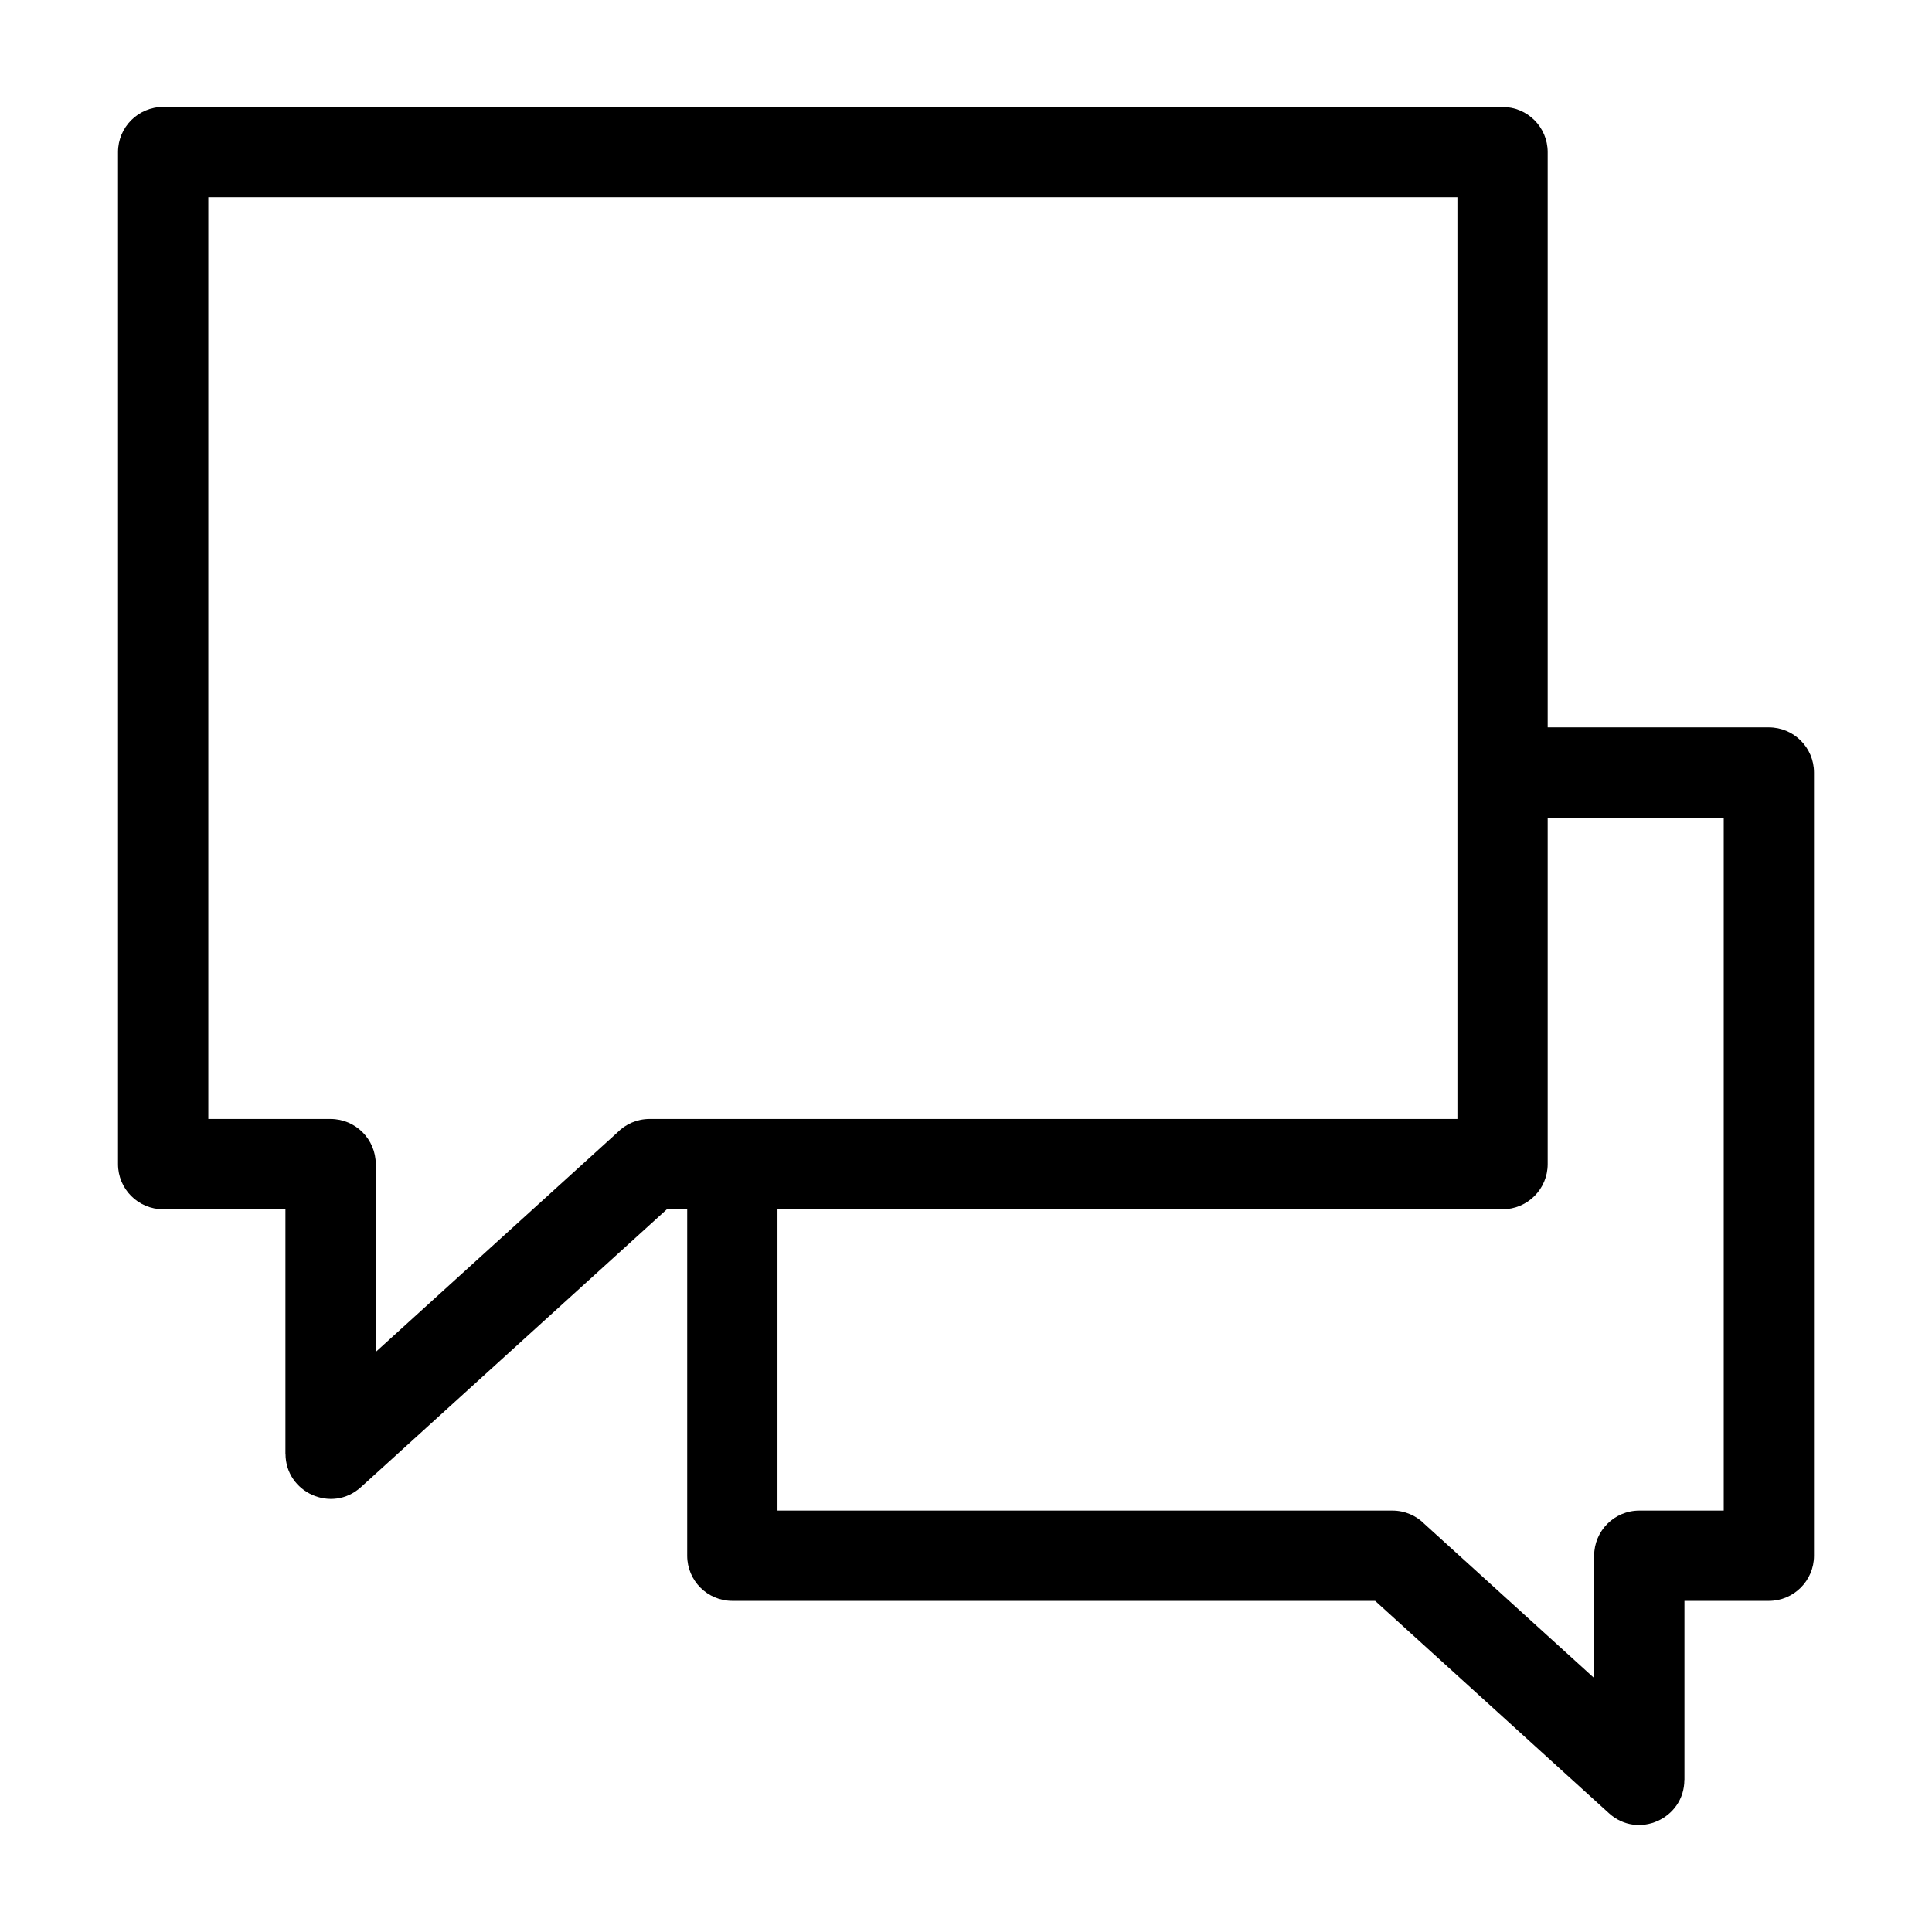
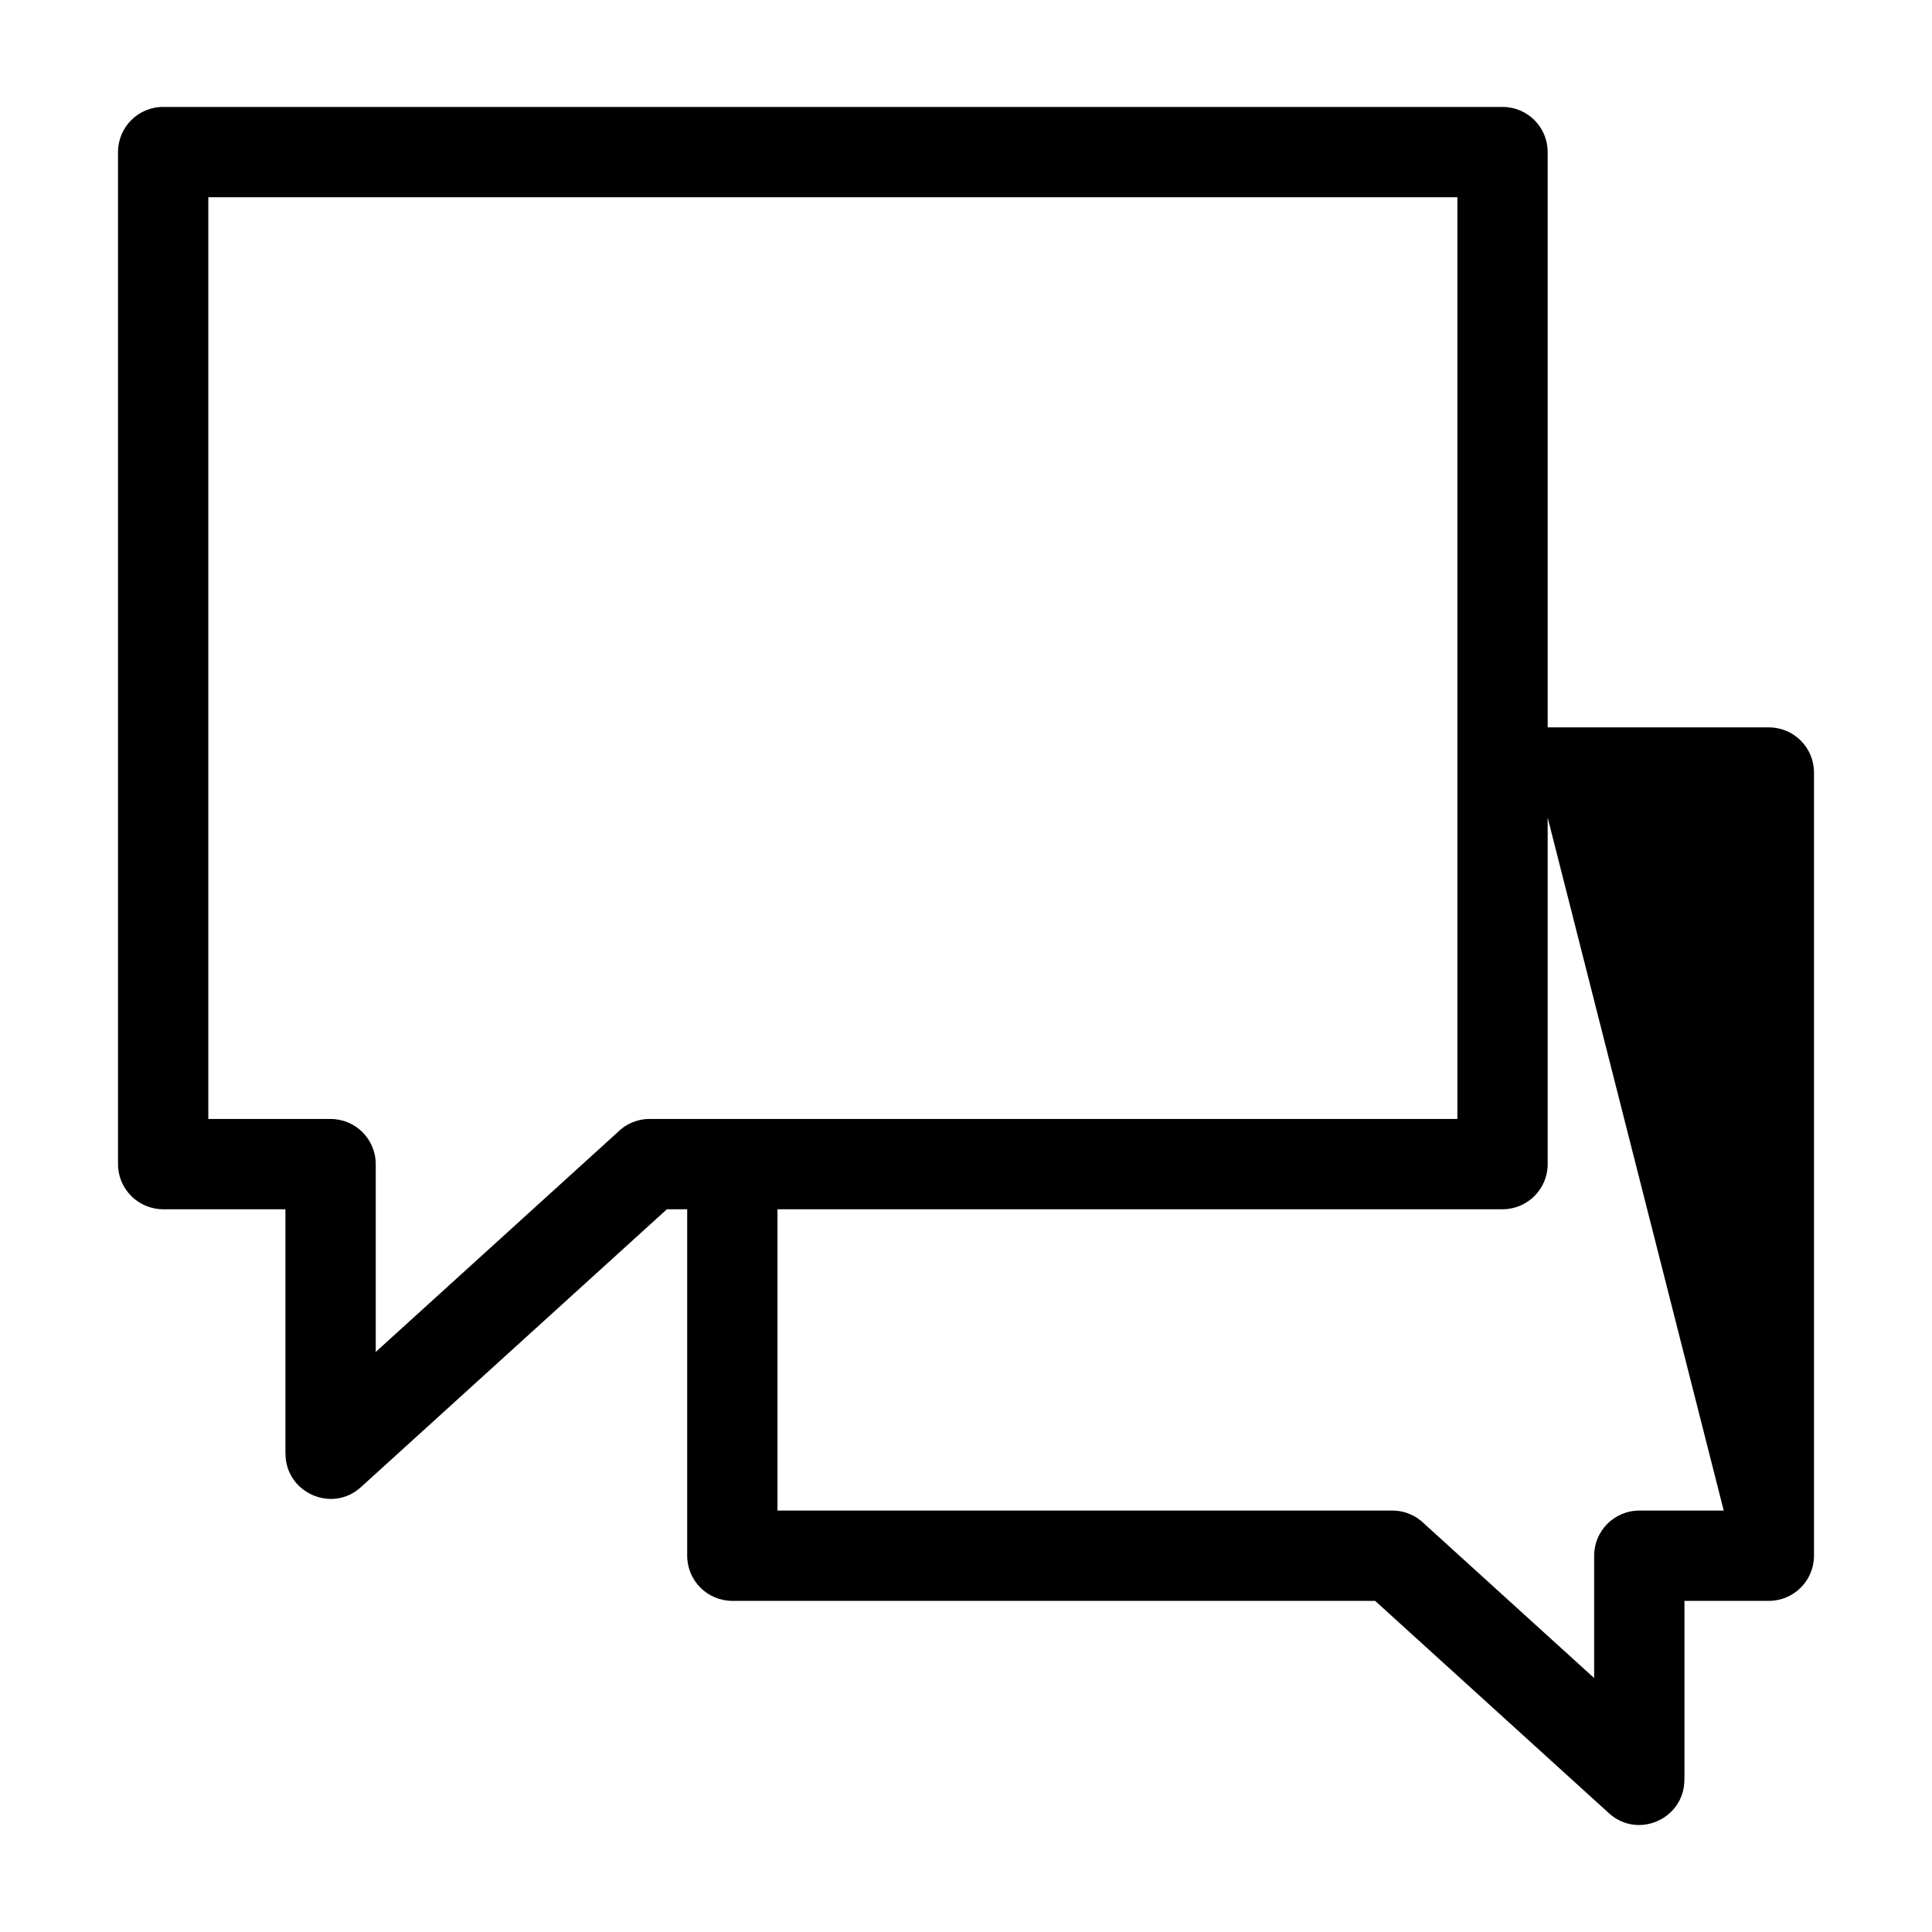
<svg xmlns="http://www.w3.org/2000/svg" fill="#000000" width="800px" height="800px" version="1.1" viewBox="144 144 512 512">
-   <path d="m187.24 172.34h354.95c6.606 0 11.961 5.356 11.961 11.961v152.46h58.613c6.606 0 11.965 5.356 11.965 11.961v207.56c0 6.606-5.363 11.965-11.965 11.965h-22.367v47.445h-0.023c0 10.277-12.281 15.836-19.98 8.836l-61.969-56.281h-170.35c-6.606 0-11.961-5.363-11.961-11.965v-91.816h-5.379l-81.09 73.645c-7.699 6.996-19.98 1.441-19.98-8.836h-0.023v-64.809h-32.402c-6.606 0-11.965-5.356-11.965-11.961v-268.21c0-6.606 5.363-11.961 11.965-11.961zm366.91 188.35v91.816c0 6.606-5.356 11.961-11.961 11.961h-192.15v79.852h162.97c3.352 0 6.371 1.379 8.547 3.594l44.91 40.785v-32.414c0-6.606 5.363-11.965 11.965-11.965h22.375v-183.63zm-23.926-164.43h-331.02v244.28h32.406c6.606 0 11.965 5.356 11.965 11.965v49.77l64.023-58.145c2.172-2.219 5.199-3.594 8.547-3.594h214.08v-244.28z" />
+   <path d="m187.24 172.34h354.95c6.606 0 11.961 5.356 11.961 11.961v152.46h58.613c6.606 0 11.965 5.356 11.965 11.961v207.56c0 6.606-5.363 11.965-11.965 11.965h-22.367v47.445h-0.023c0 10.277-12.281 15.836-19.98 8.836l-61.969-56.281h-170.35c-6.606 0-11.961-5.363-11.961-11.965v-91.816h-5.379l-81.09 73.645c-7.699 6.996-19.98 1.441-19.98-8.836h-0.023v-64.809h-32.402c-6.606 0-11.965-5.356-11.965-11.961v-268.21c0-6.606 5.363-11.961 11.965-11.961zm366.91 188.35v91.816c0 6.606-5.356 11.961-11.961 11.961h-192.15v79.852h162.97c3.352 0 6.371 1.379 8.547 3.594l44.91 40.785v-32.414c0-6.606 5.363-11.965 11.965-11.965h22.375zm-23.926-164.43h-331.02v244.28h32.406c6.606 0 11.965 5.356 11.965 11.965v49.77l64.023-58.145c2.172-2.219 5.199-3.594 8.547-3.594h214.08v-244.28z" />
</svg>